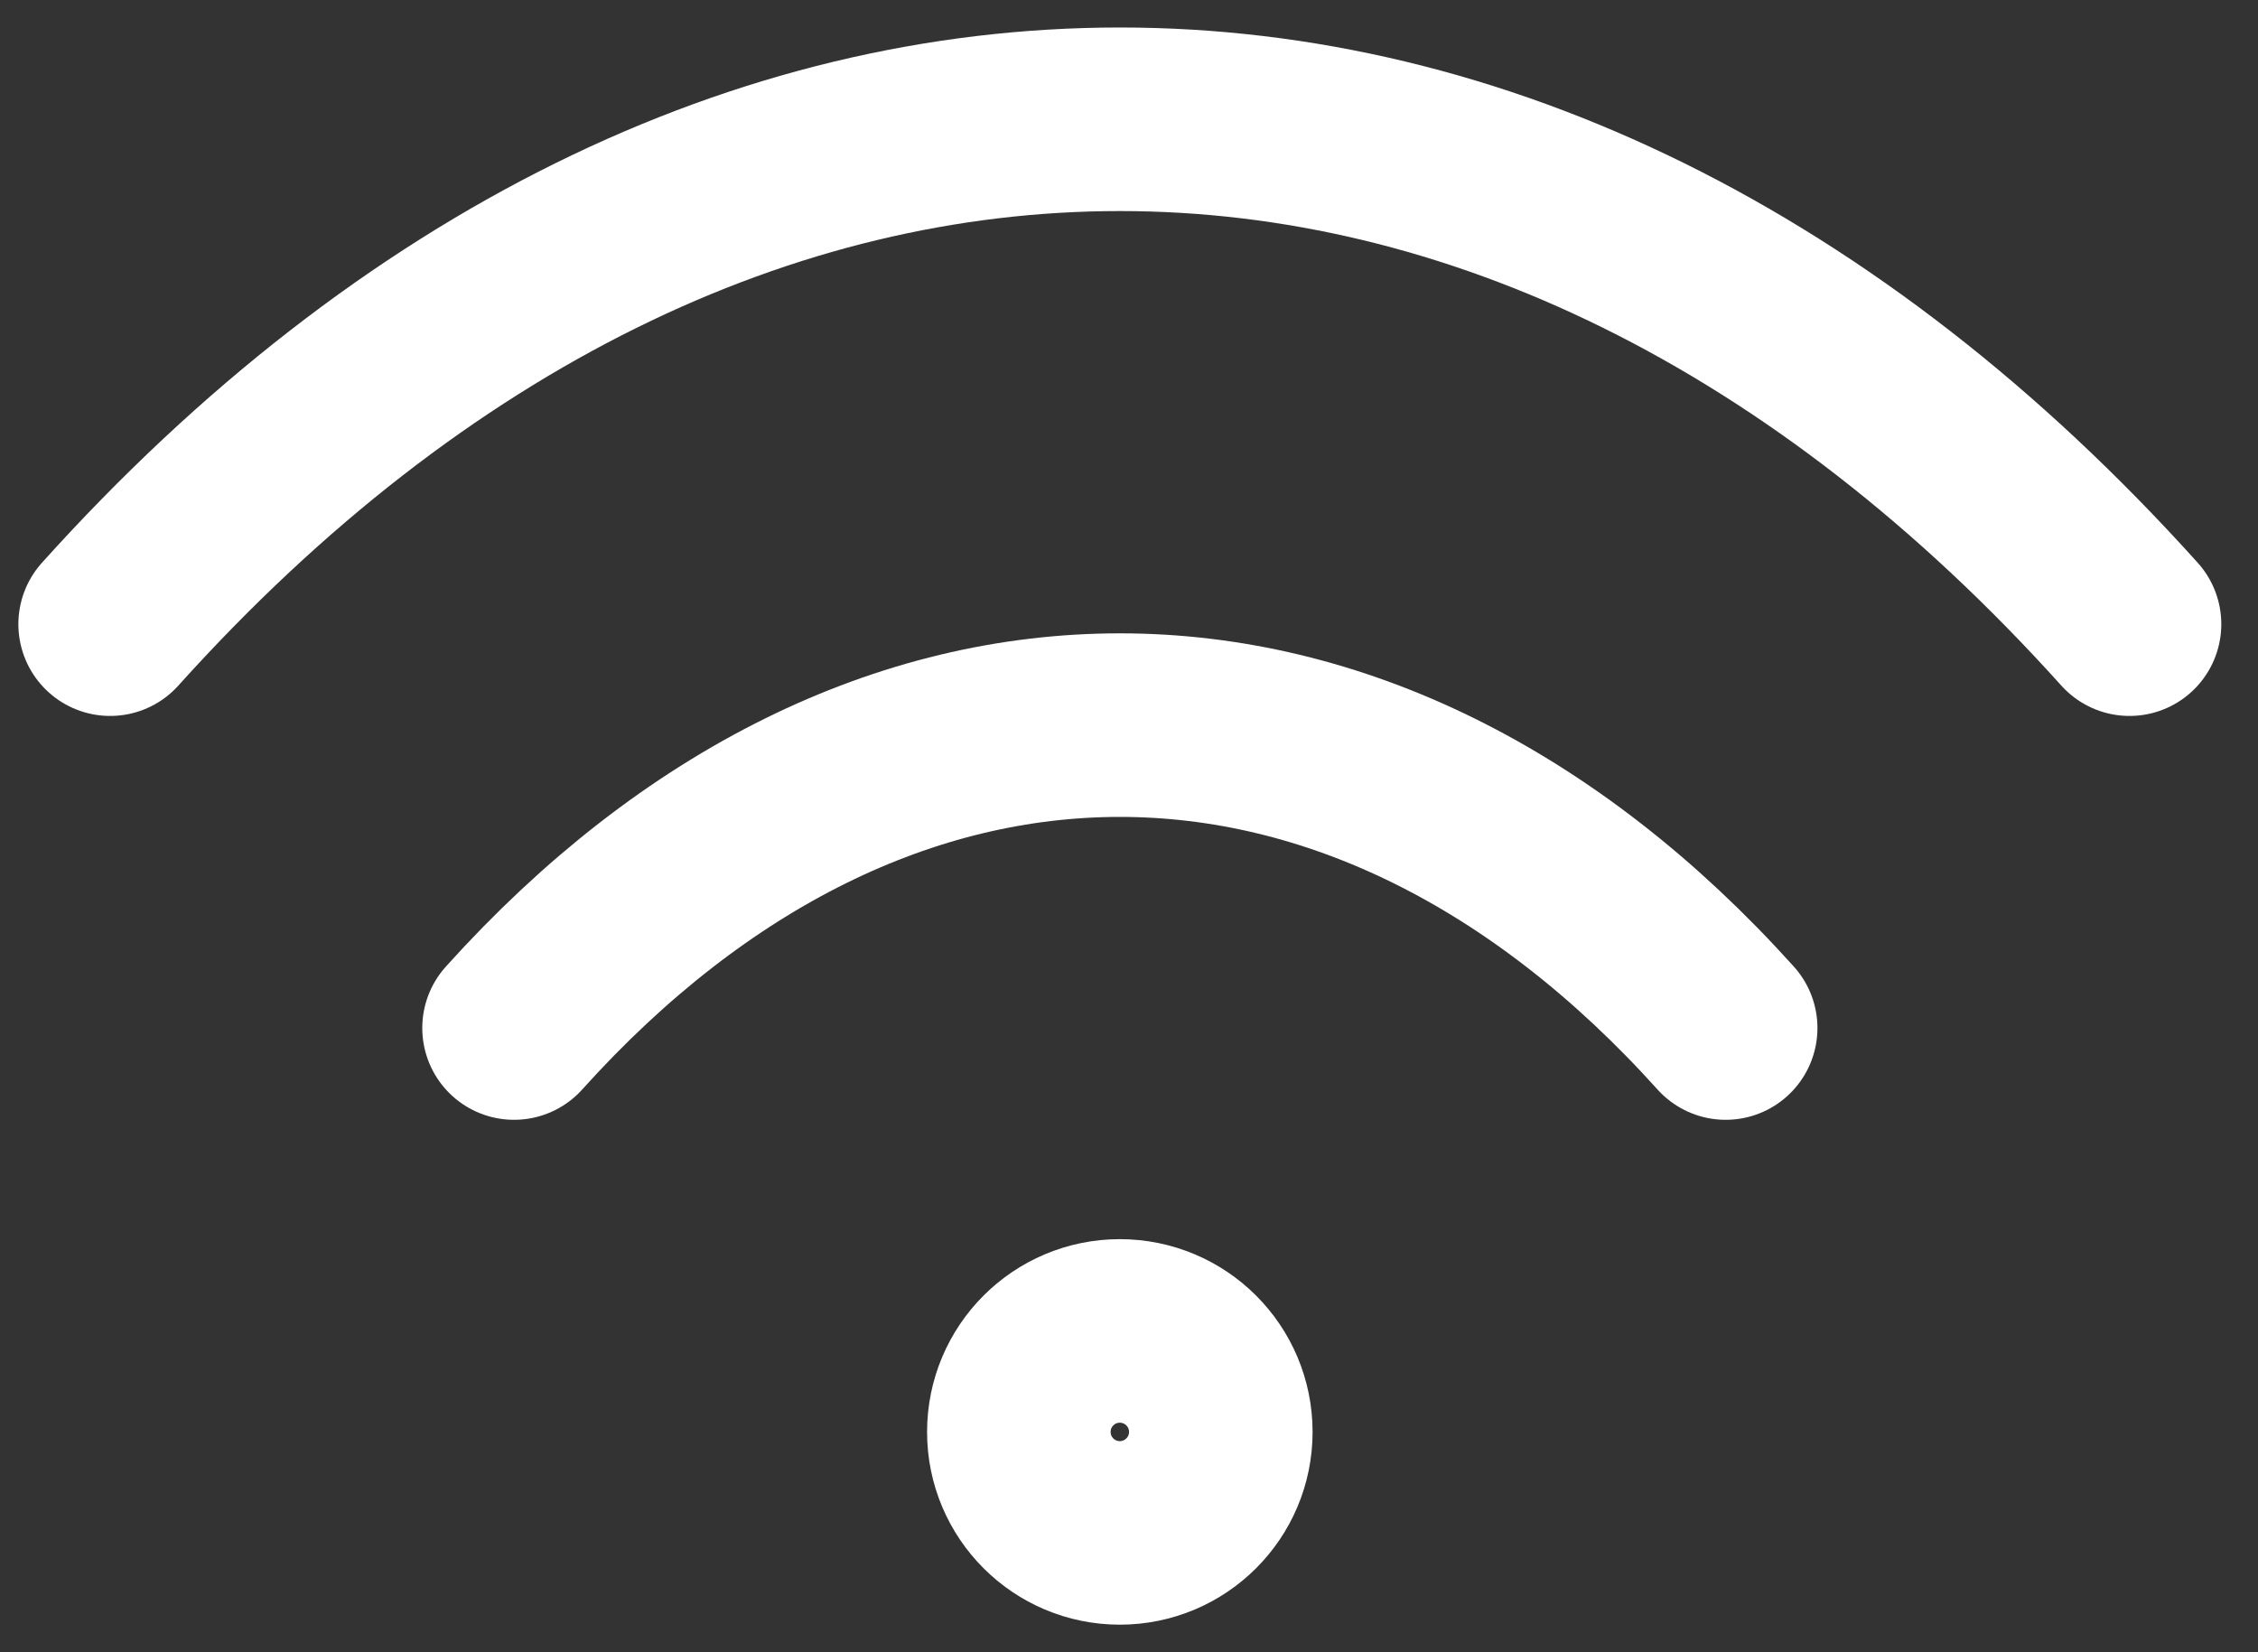
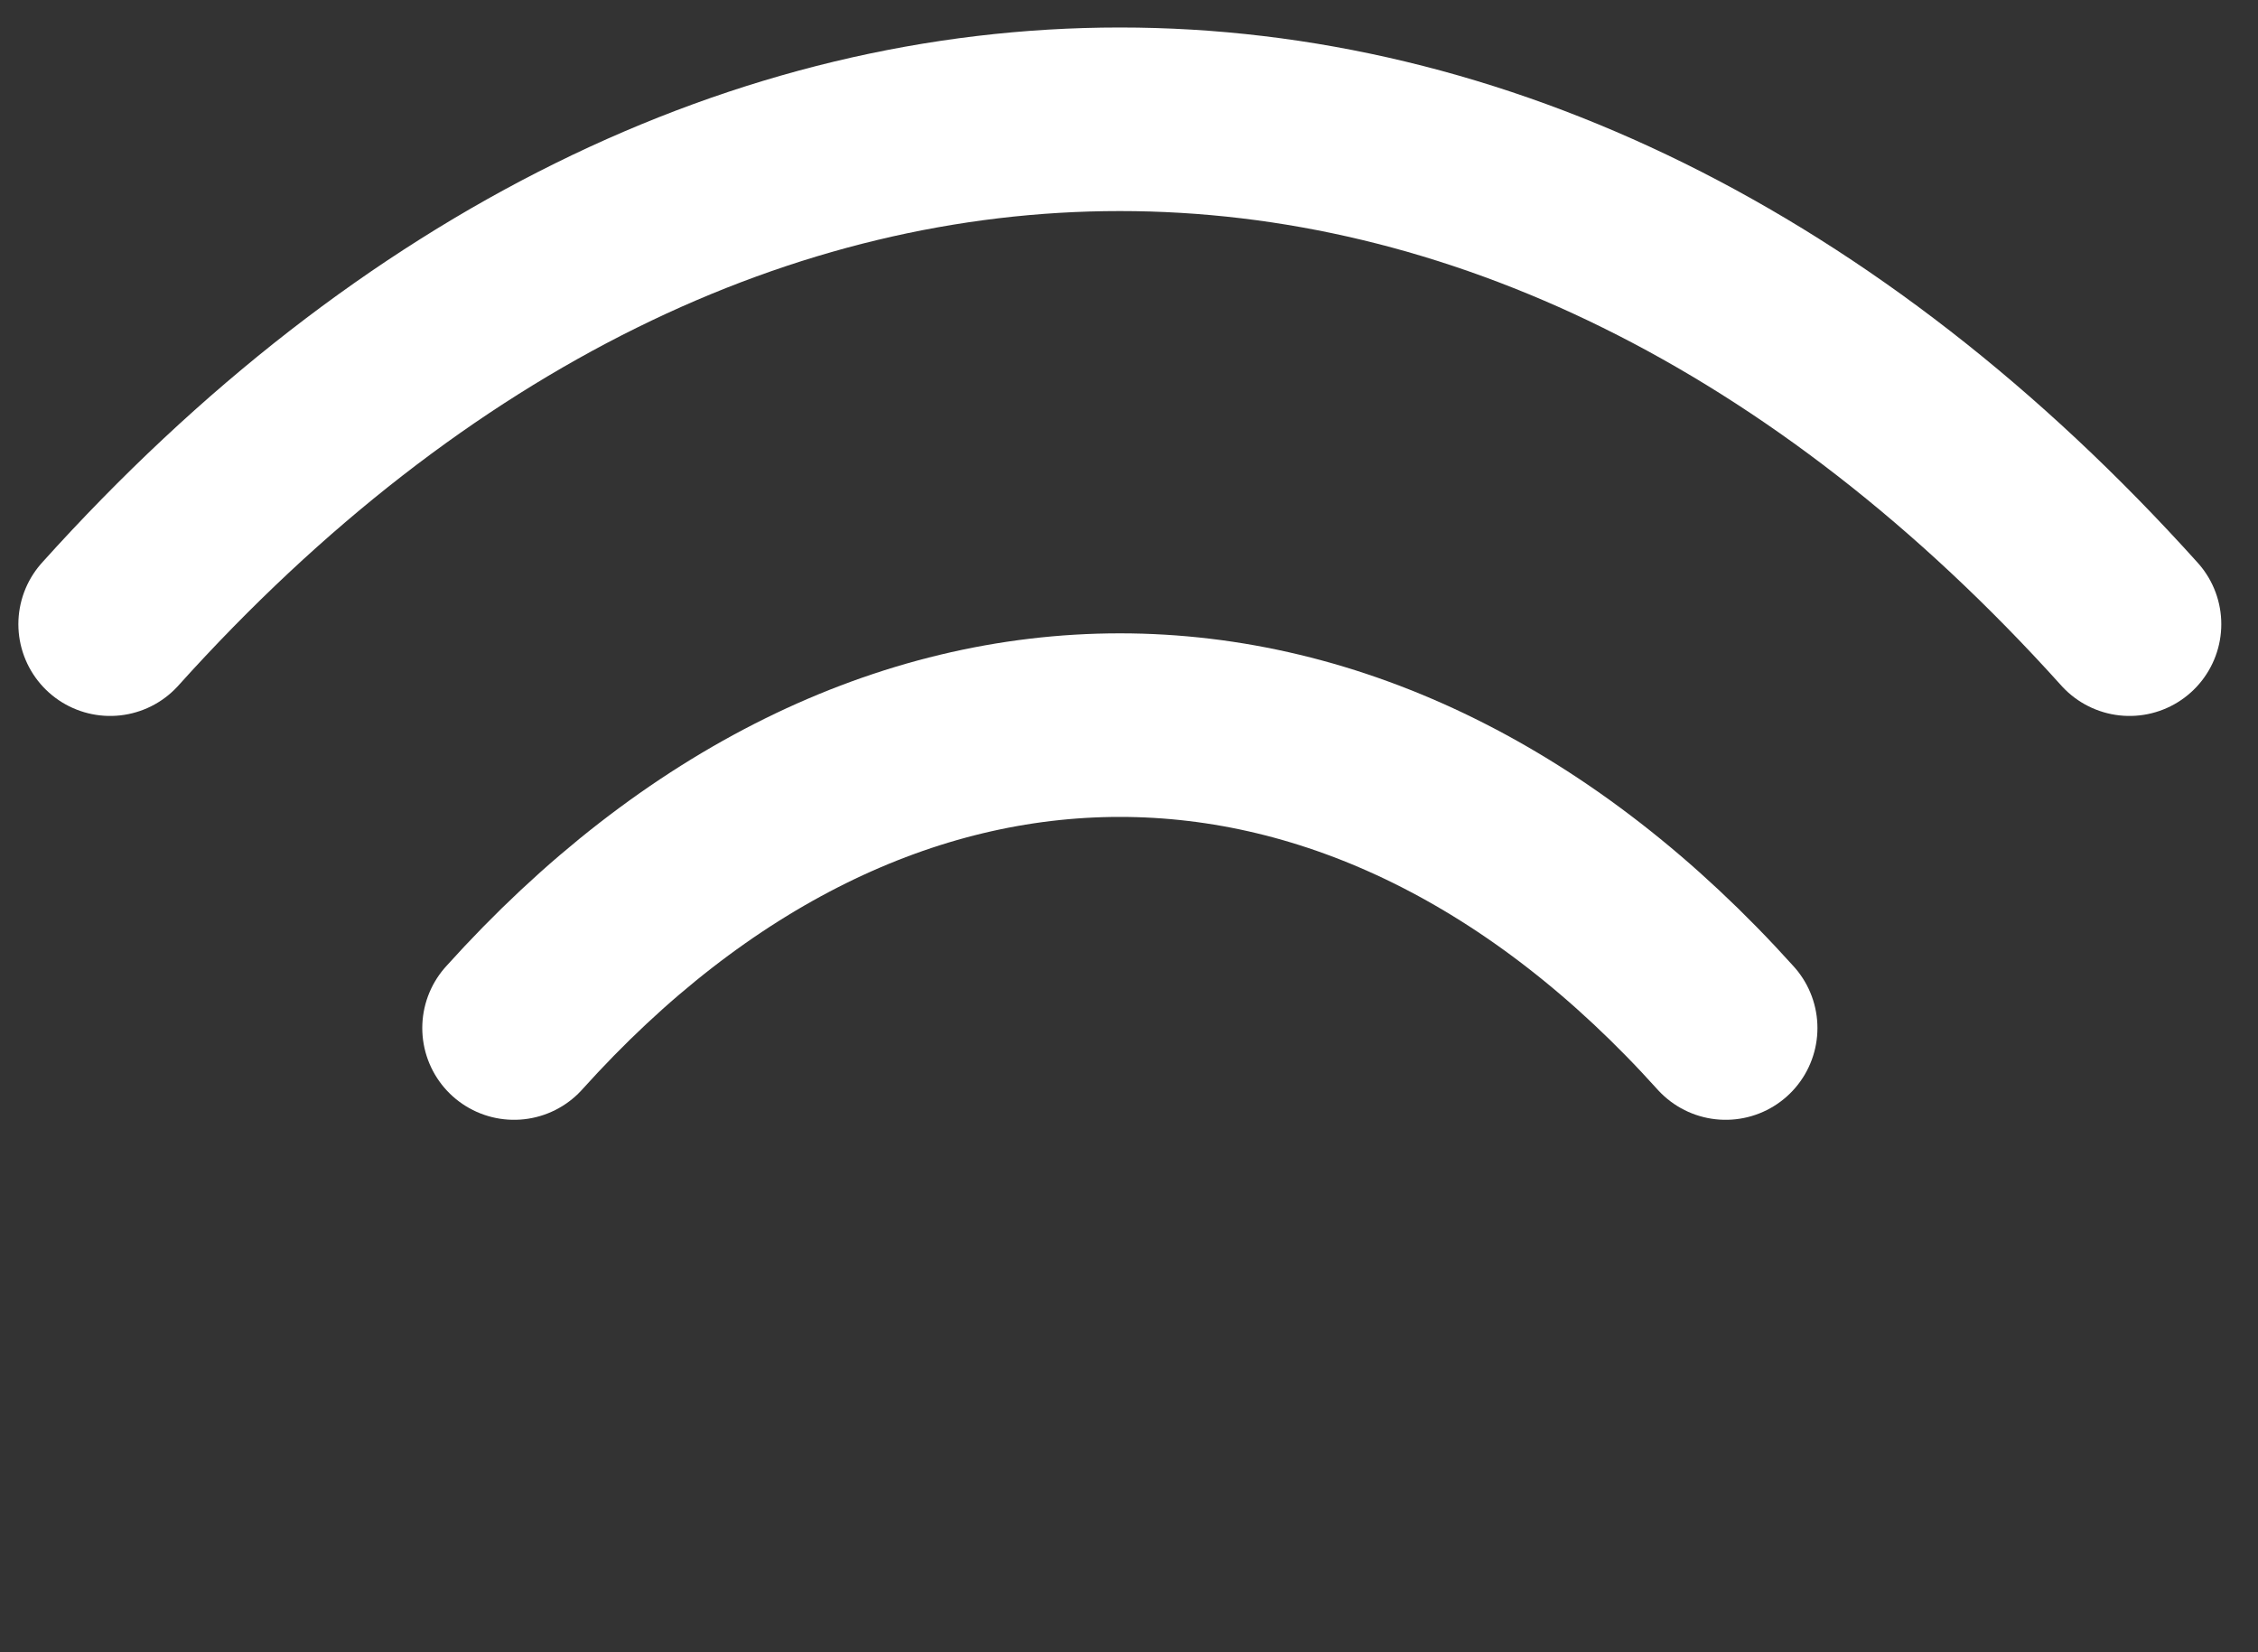
<svg xmlns="http://www.w3.org/2000/svg" width="41" height="30" viewBox="0 0 41 30" fill="none">
  <rect x="0" y="0" width="41" height="30" fill="#333333" stroke="none" />
  <path d="M2 11.333C13 -0.89 27.667 -0.89 38.667 11.333" stroke="white" stroke-width="3.333" stroke-linecap="round" stroke-linejoin="round" />
  <path d="M9.334 18.666C15.934 11.333 24.733 11.333 31.334 18.666" stroke="white" stroke-width="3.333" stroke-linecap="round" stroke-linejoin="round" />
-   <path d="M20.333 27.833C21.346 27.833 22.167 27.012 22.167 26C22.167 24.987 21.346 24.166 20.333 24.166C19.321 24.166 18.5 24.987 18.5 26C18.5 27.012 19.321 27.833 20.333 27.833Z" stroke="white" stroke-width="3.333" stroke-linecap="round" stroke-linejoin="round" />
</svg>